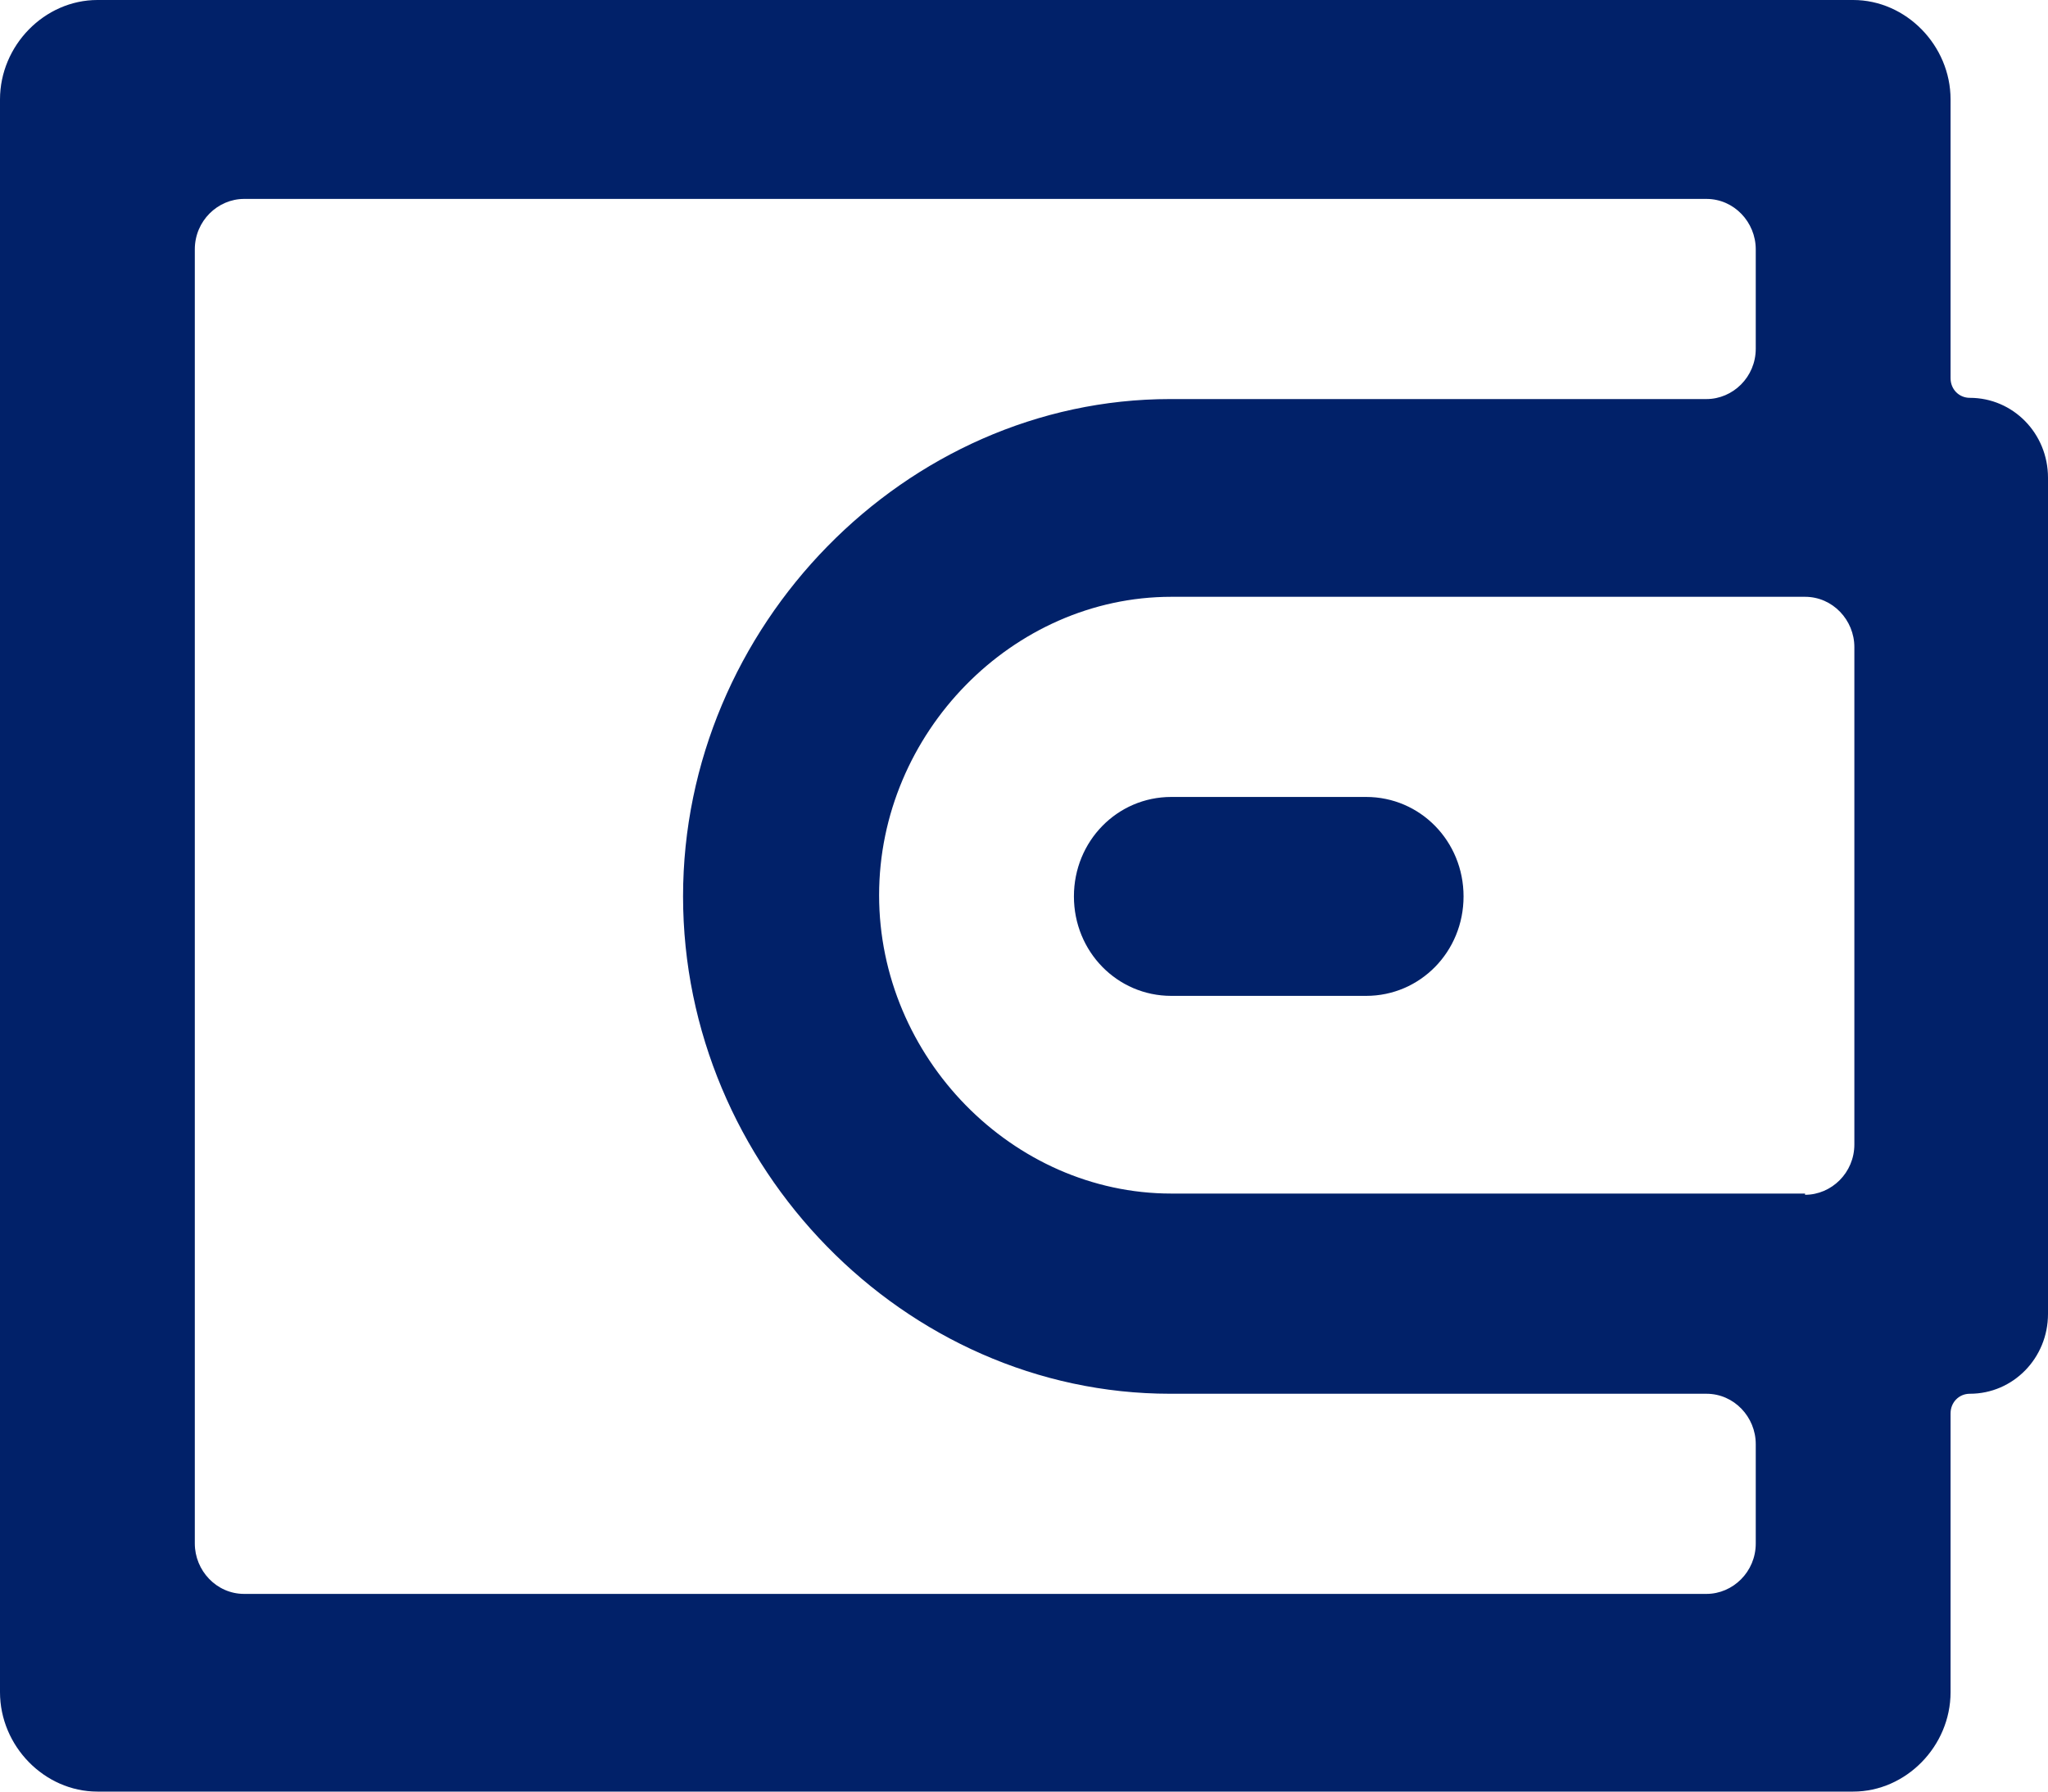
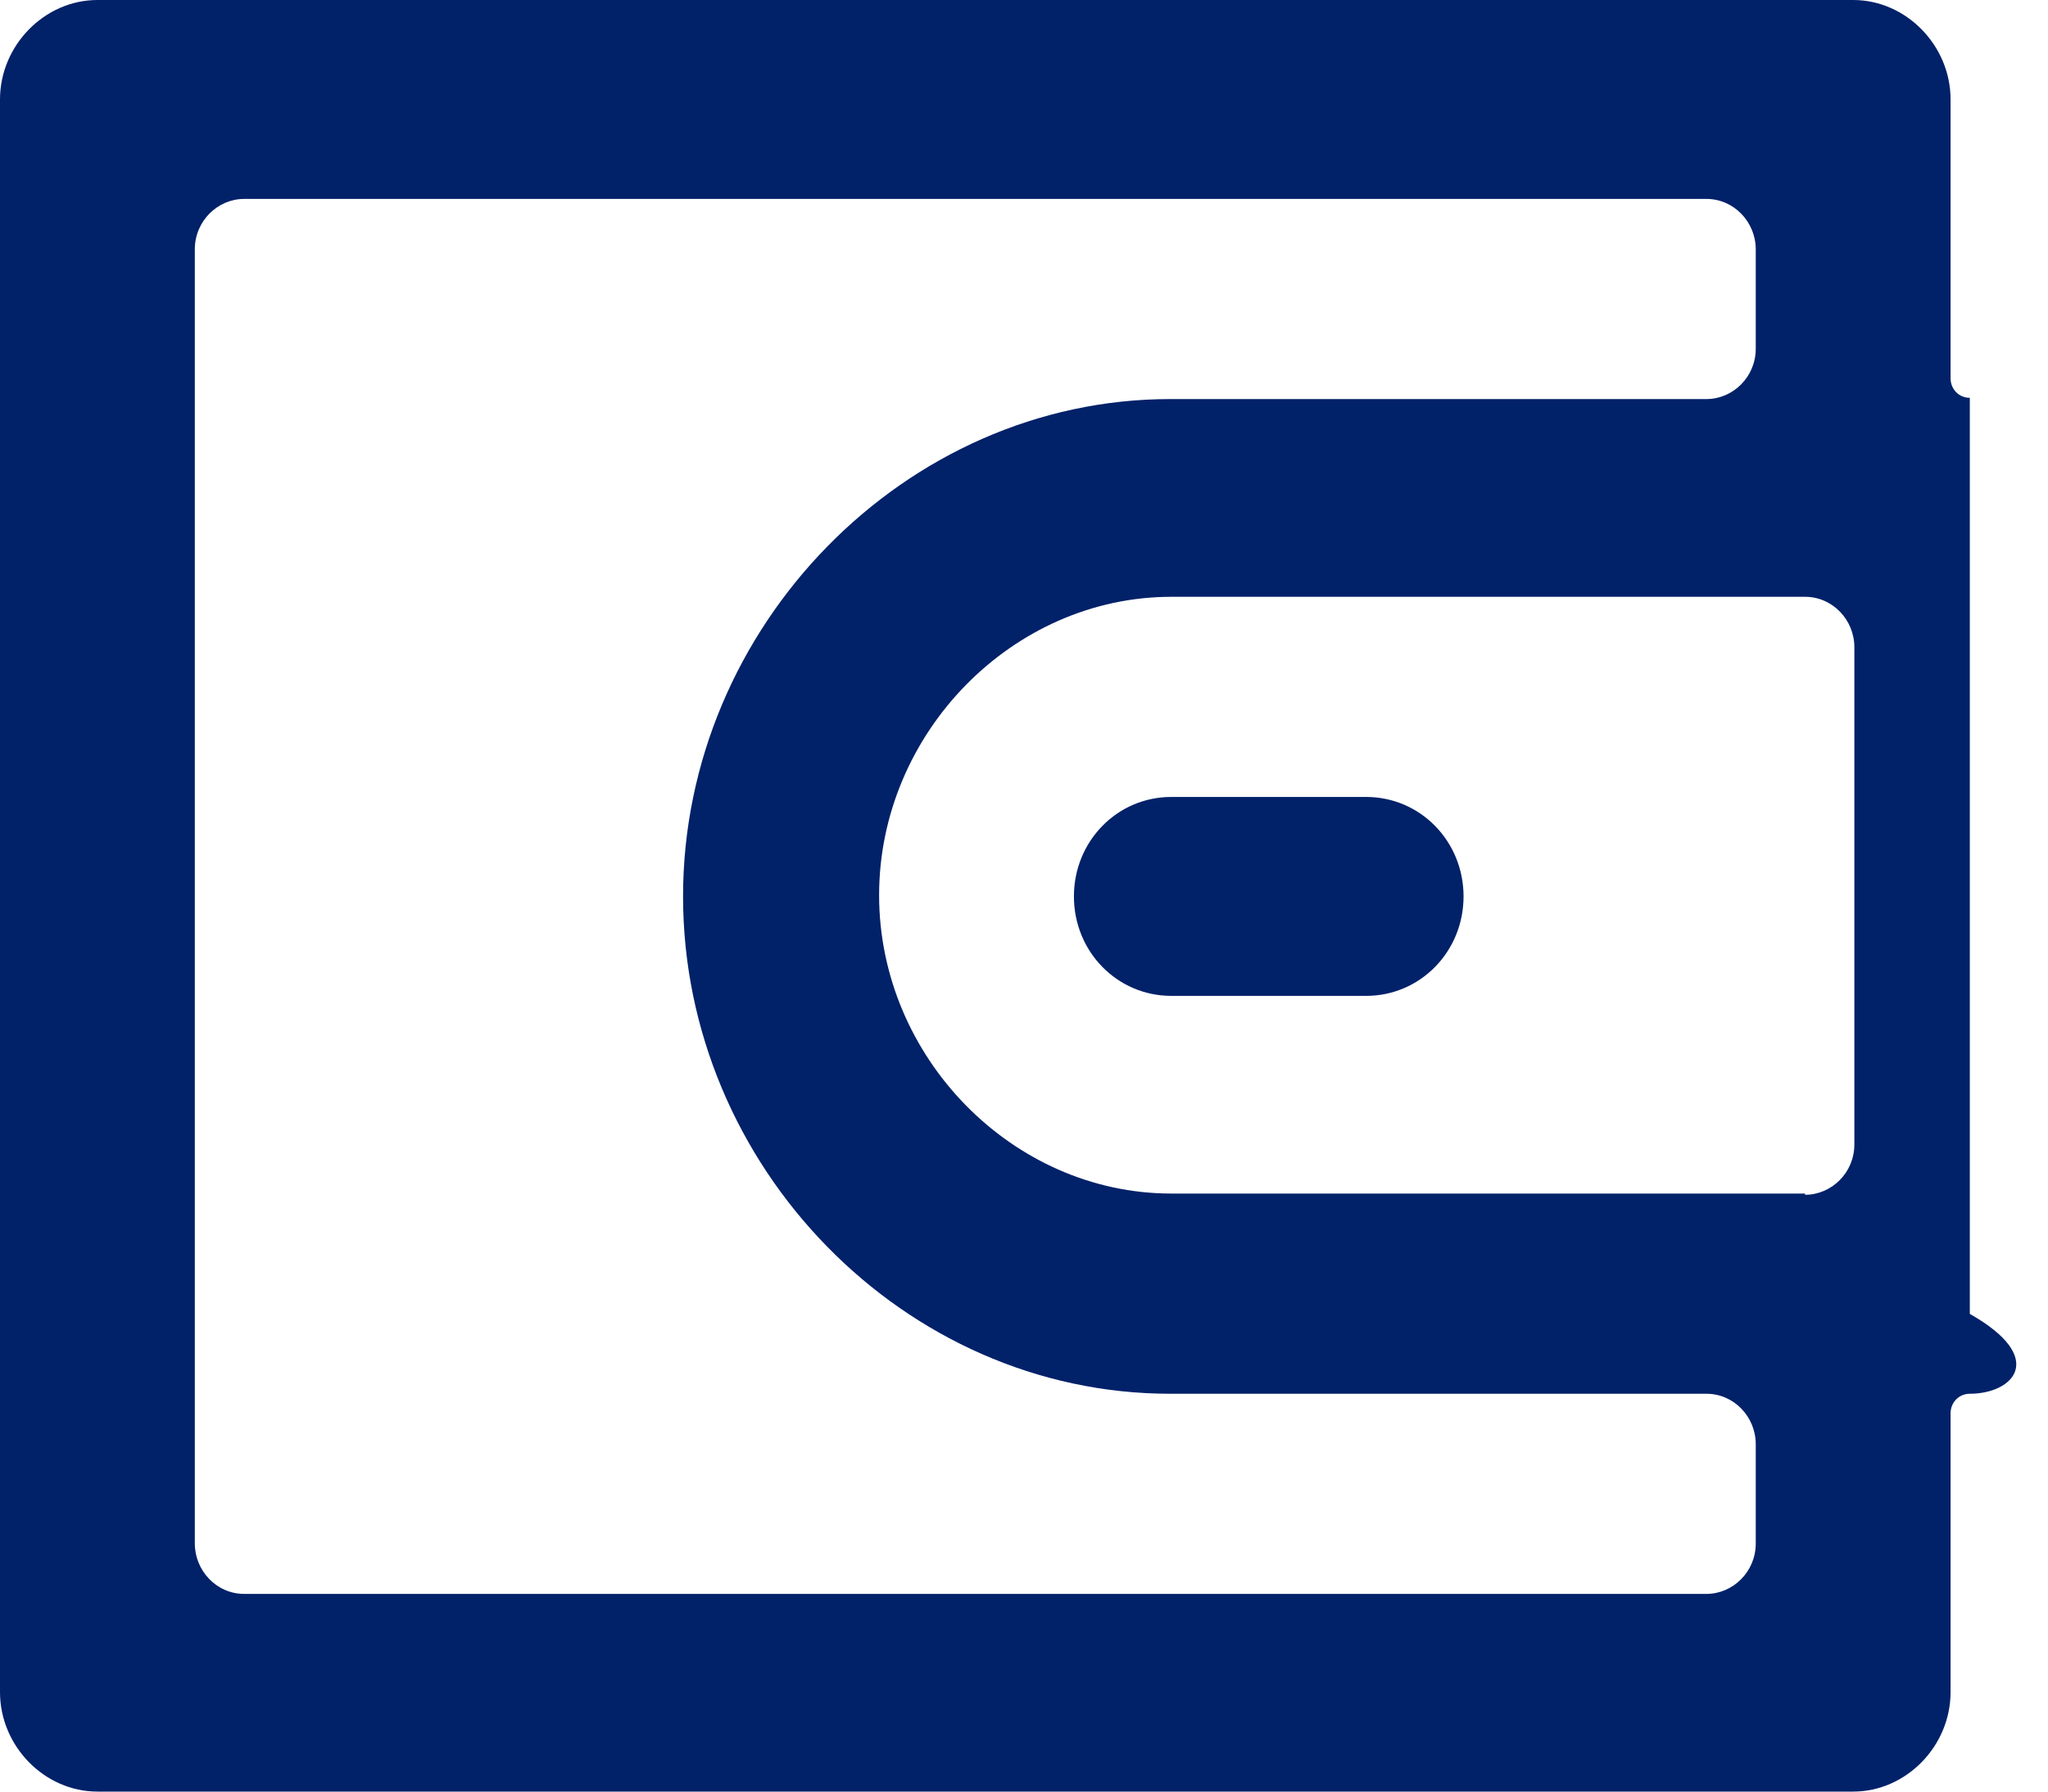
<svg xmlns="http://www.w3.org/2000/svg" width="40" height="35" viewBox="0 0 40 35" fill="none">
-   <path d="M38.097 7.389C38.097 7.605 38.262 7.772 38.473 7.772C39.319 7.772 40 8.468 40 9.332V25.668C40 26.532 39.319 27.228 38.473 27.228C38.262 27.228 38.097 27.395 38.097 27.611V33.057C38.097 34.112 37.228 35 36.195 35H1.903C0.869 35 0 34.112 0 33.057V1.943C0 0.888 0.869 0 1.903 0H36.195C37.228 0 38.097 0.888 38.097 1.943V7.389ZM34.292 28.211C34.292 27.683 33.87 27.228 33.329 27.228H22.854C17.663 27.228 13.341 22.79 13.341 17.512C13.341 12.234 17.686 7.796 22.854 7.796H33.329C33.846 7.796 34.292 7.365 34.292 6.813V4.87C34.292 4.342 33.87 3.886 33.329 3.886H4.768C4.251 3.886 3.805 4.318 3.805 4.87V30.154C3.805 30.682 4.228 31.138 4.768 31.138H33.329C33.846 31.138 34.292 30.706 34.292 30.154V28.211ZM35.255 23.341C35.772 23.341 36.218 22.91 36.218 22.358V12.642C36.218 12.114 35.796 11.659 35.255 11.659H22.877C19.777 11.659 17.17 14.322 17.17 17.488C17.17 20.655 19.777 23.317 22.877 23.317H35.255V23.341ZM20.975 17.512C20.975 16.433 21.82 15.569 22.877 15.569H26.682C27.739 15.569 28.585 16.433 28.585 17.512C28.585 18.591 27.739 19.455 26.682 19.455H22.877C21.82 19.455 20.975 18.591 20.975 17.512Z" fill="#012169" />
+   <path d="M38.097 7.389C38.097 7.605 38.262 7.772 38.473 7.772V25.668C40 26.532 39.319 27.228 38.473 27.228C38.262 27.228 38.097 27.395 38.097 27.611V33.057C38.097 34.112 37.228 35 36.195 35H1.903C0.869 35 0 34.112 0 33.057V1.943C0 0.888 0.869 0 1.903 0H36.195C37.228 0 38.097 0.888 38.097 1.943V7.389ZM34.292 28.211C34.292 27.683 33.87 27.228 33.329 27.228H22.854C17.663 27.228 13.341 22.79 13.341 17.512C13.341 12.234 17.686 7.796 22.854 7.796H33.329C33.846 7.796 34.292 7.365 34.292 6.813V4.87C34.292 4.342 33.87 3.886 33.329 3.886H4.768C4.251 3.886 3.805 4.318 3.805 4.87V30.154C3.805 30.682 4.228 31.138 4.768 31.138H33.329C33.846 31.138 34.292 30.706 34.292 30.154V28.211ZM35.255 23.341C35.772 23.341 36.218 22.91 36.218 22.358V12.642C36.218 12.114 35.796 11.659 35.255 11.659H22.877C19.777 11.659 17.17 14.322 17.17 17.488C17.17 20.655 19.777 23.317 22.877 23.317H35.255V23.341ZM20.975 17.512C20.975 16.433 21.82 15.569 22.877 15.569H26.682C27.739 15.569 28.585 16.433 28.585 17.512C28.585 18.591 27.739 19.455 26.682 19.455H22.877C21.82 19.455 20.975 18.591 20.975 17.512Z" fill="#012169" />
</svg>